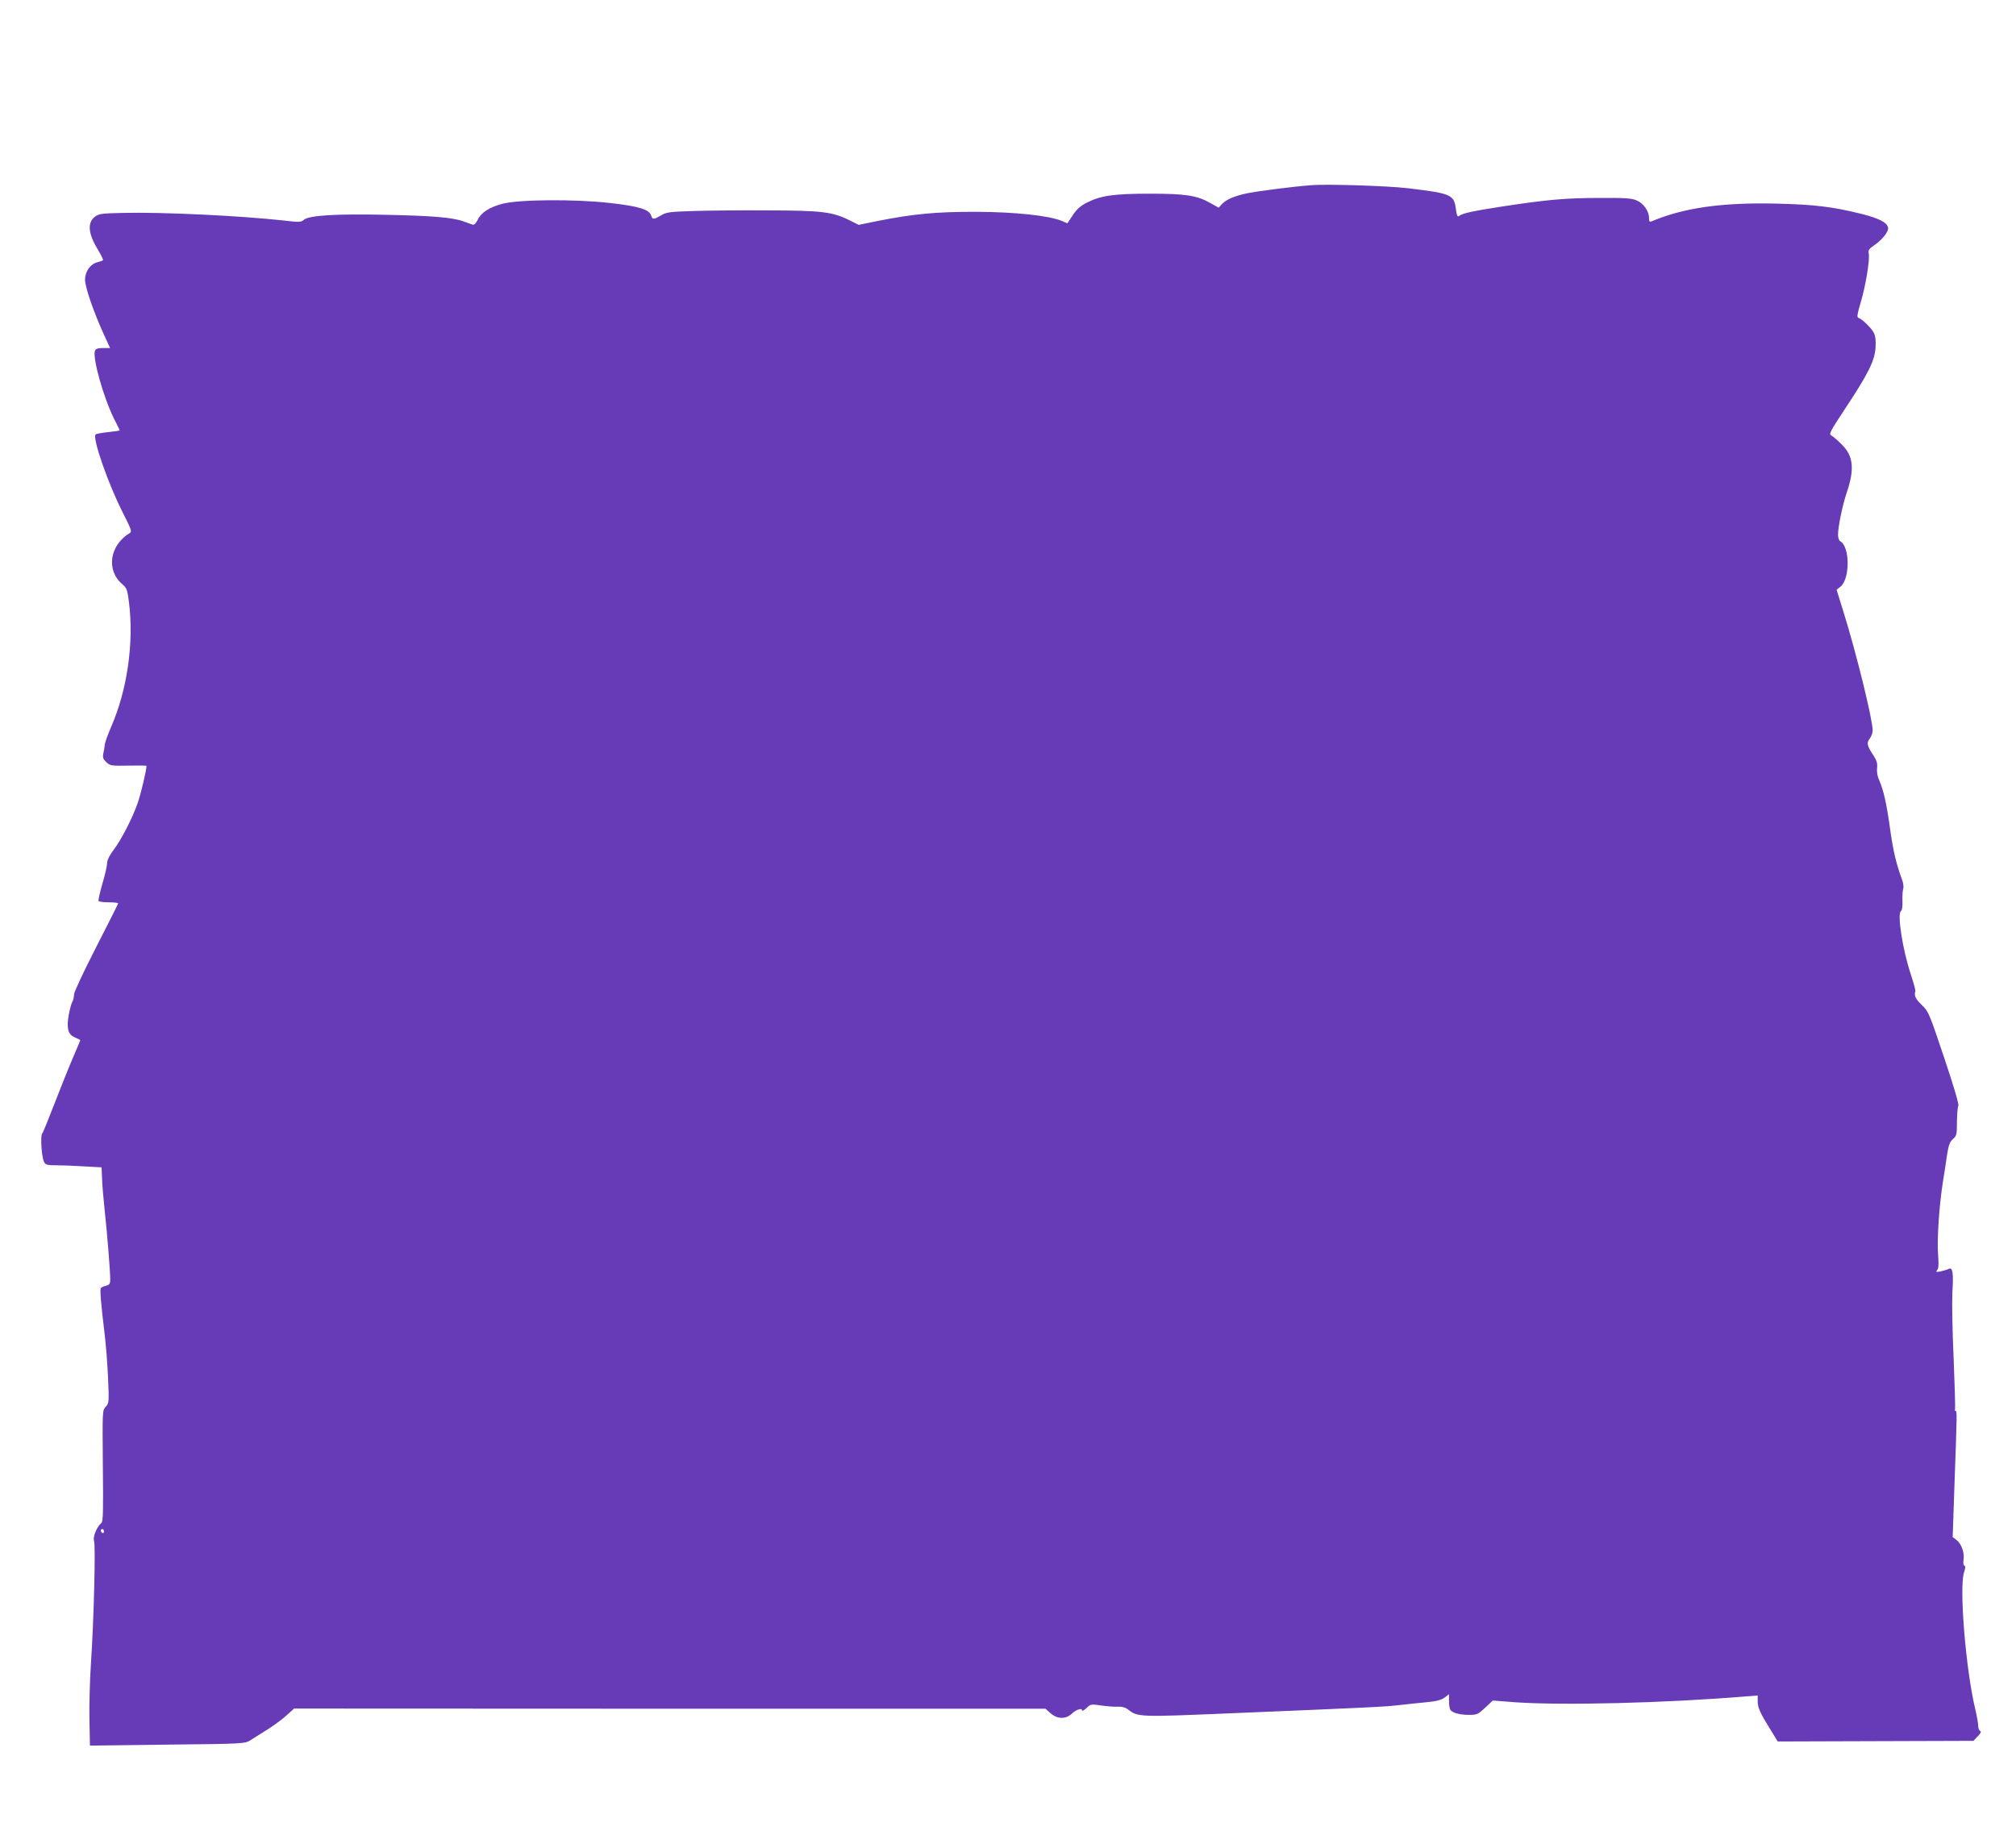
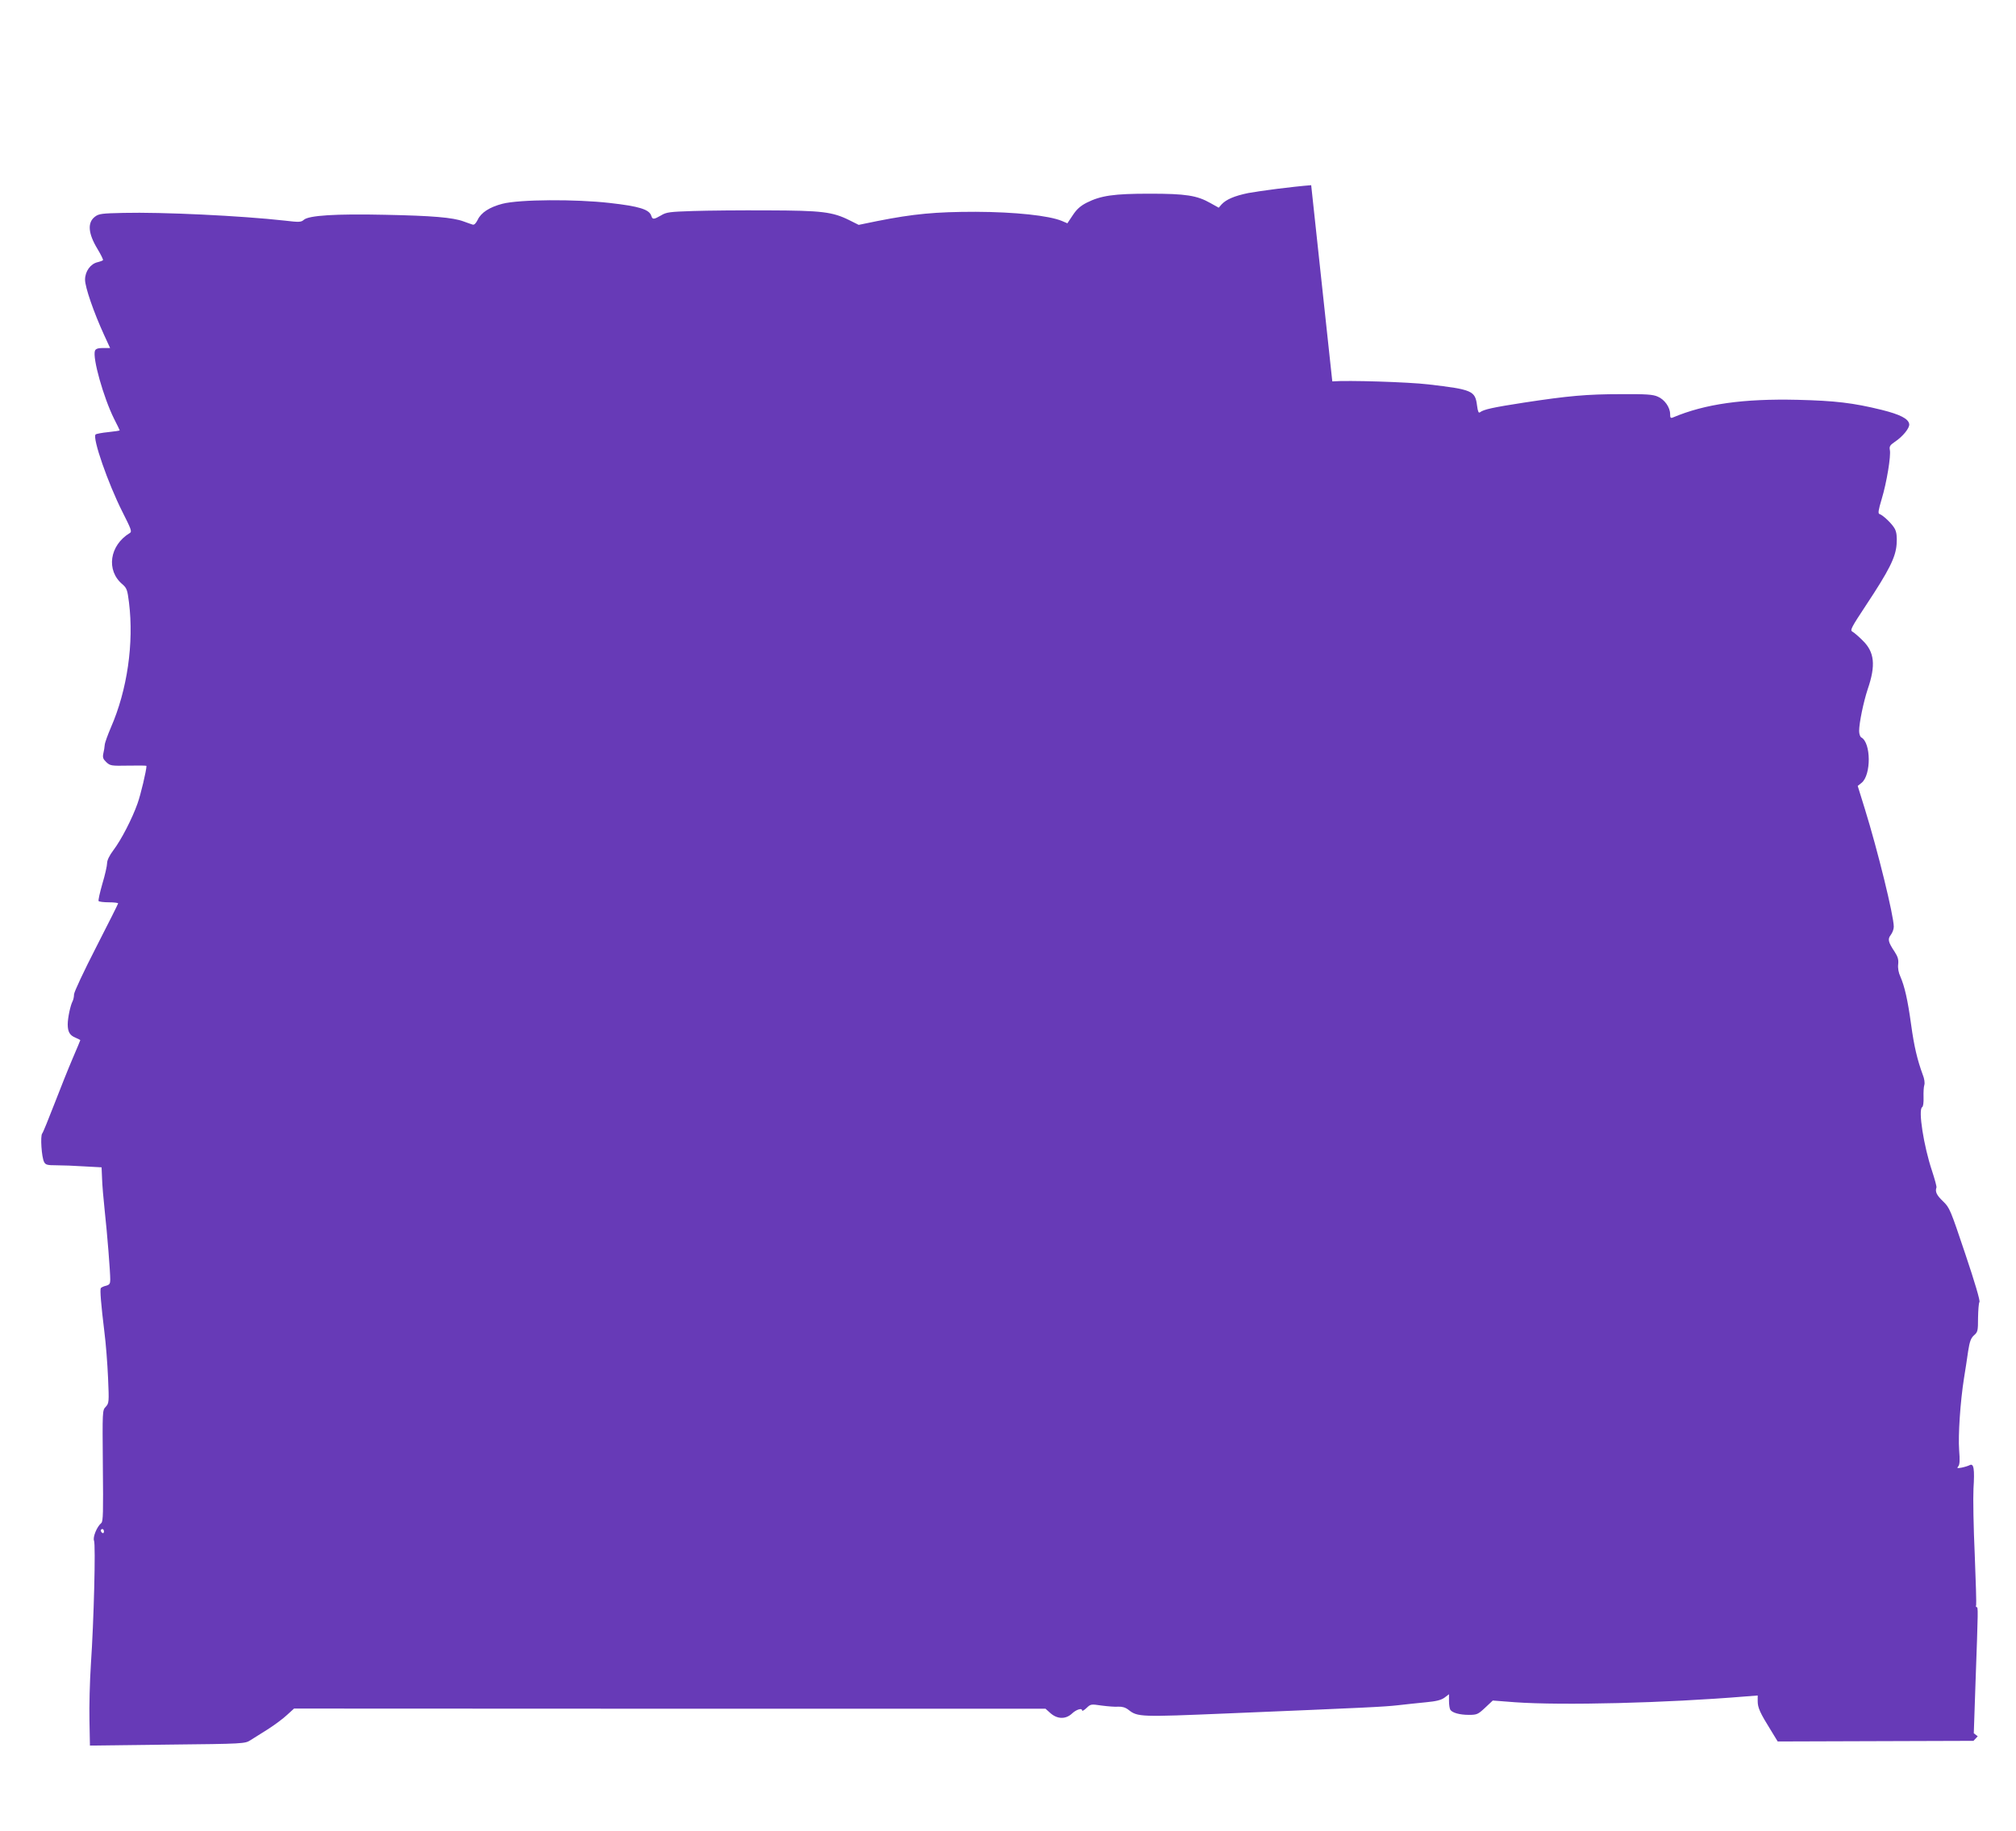
<svg xmlns="http://www.w3.org/2000/svg" version="1.0" width="1280pt" height="1163pt" viewBox="0 0 1280 1163" preserveAspectRatio="xMidYMid meet">
  <g transform="translate(0,1163) scale(0.1,-0.1)" fill="#673ab7" stroke="none">
-     <path d="M8325 10454 c-116 -9 -326 -36 -400 -50 -87 -18 -139 -40 -169 -72 l-18 -21 -52 29 c-86 49 -157 60 -386 60 -229 0 -310 -12 -400 -57 -41 -21 -64 -42 -89 -80 l-34 -51 -35 15 c-82 34 -297 57 -547 58 -255 0 -394 -13 -626 -59 l-117 -24 -58 29 c-108 54 -176 62 -519 63 -170 1 -384 -1 -475 -4 -148 -5 -169 -7 -203 -28 -47 -27 -54 -27 -62 -2 -13 40 -76 60 -263 81 -219 25 -573 23 -682 -5 -81 -21 -136 -56 -157 -102 -12 -23 -22 -34 -33 -30 -8 2 -34 12 -57 20 -68 25 -198 36 -498 42 -314 7 -485 -4 -516 -32 -17 -15 -29 -16 -121 -5 -277 31 -780 55 -1025 49 -135 -3 -155 -5 -180 -24 -49 -37 -44 -106 16 -205 21 -35 37 -67 35 -71 -2 -3 -18 -9 -34 -13 -45 -10 -80 -58 -80 -111 0 -48 55 -207 120 -349 l39 -85 -45 0 c-32 0 -46 -5 -51 -17 -17 -45 54 -297 121 -432 20 -39 36 -72 36 -74 0 -2 -33 -7 -72 -11 -40 -4 -77 -11 -81 -15 -22 -22 80 -313 170 -491 56 -111 62 -126 47 -135 -129 -78 -152 -238 -46 -326 27 -24 31 -35 41 -115 32 -259 -11 -556 -115 -794 -20 -47 -38 -96 -39 -110 -1 -14 -5 -39 -9 -55 -5 -25 -2 -35 19 -55 25 -23 31 -24 140 -22 63 1 115 1 115 -2 0 -28 -37 -184 -57 -239 -34 -96 -103 -230 -153 -296 -25 -33 -40 -64 -40 -82 0 -16 -13 -75 -30 -131 -16 -56 -27 -105 -24 -110 3 -4 32 -8 65 -8 32 0 59 -3 59 -7 0 -3 -63 -129 -140 -279 -77 -150 -140 -284 -140 -299 0 -14 -4 -33 -9 -43 -14 -26 -31 -106 -31 -147 0 -48 13 -70 50 -85 16 -7 30 -14 30 -15 0 -2 -22 -54 -49 -117 -27 -63 -79 -193 -116 -289 -37 -95 -71 -180 -77 -187 -13 -15 -4 -151 12 -181 9 -18 20 -21 78 -21 37 0 117 -3 177 -7 l110 -6 3 -71 c1 -39 9 -132 17 -206 16 -146 35 -385 35 -436 0 -26 -5 -33 -27 -39 -15 -3 -30 -11 -33 -15 -6 -10 1 -100 23 -280 9 -69 19 -198 23 -288 7 -158 6 -163 -15 -186 -21 -22 -21 -25 -18 -374 3 -296 2 -354 -10 -364 -28 -23 -55 -90 -46 -112 11 -25 -1 -509 -20 -786 -7 -107 -11 -267 -9 -355 l3 -160 492 6 c487 5 492 6 527 28 19 12 70 44 113 71 42 27 97 68 120 90 l44 40 2386 -1 2385 0 27 -24 c45 -43 100 -45 141 -7 27 26 64 37 64 21 0 -7 12 -1 28 14 27 26 29 26 97 16 39 -5 86 -9 106 -7 24 1 45 -5 64 -20 58 -46 75 -46 625 -23 914 38 994 42 1085 52 50 6 130 14 179 19 65 6 96 14 117 29 l29 22 0 -43 c0 -24 4 -48 8 -55 12 -20 60 -33 118 -33 51 0 58 3 103 45 l49 46 143 -11 c300 -21 953 -5 1462 37 l77 6 0 -37 c0 -40 15 -74 83 -183 l44 -72 621 2 622 2 27 29 c19 19 24 30 16 33 -7 3 -13 17 -13 33 0 16 -9 66 -20 112 -60 254 -101 768 -70 863 9 27 10 40 2 43 -6 2 -8 17 -5 37 7 44 -13 100 -44 125 l-25 19 11 323 c17 472 17 478 7 478 -4 0 -6 6 -3 13 2 6 -2 152 -9 322 -8 171 -11 358 -8 417 8 126 2 163 -24 150 -9 -5 -32 -12 -51 -16 -29 -5 -32 -4 -21 9 9 11 10 39 5 102 -7 93 7 307 31 458 8 49 20 126 26 170 10 64 18 84 38 102 23 20 25 28 25 110 1 48 4 94 9 101 5 8 -30 127 -90 305 -95 283 -99 293 -141 334 -40 38 -52 61 -42 88 2 6 -11 53 -28 105 -53 158 -89 389 -63 405 7 4 10 29 9 64 -1 31 1 66 5 77 4 13 0 41 -10 65 -35 96 -55 180 -74 319 -22 159 -41 241 -68 304 -12 25 -17 55 -14 79 3 29 -2 47 -22 78 -42 63 -46 81 -25 108 10 13 19 36 19 52 0 69 -102 485 -184 749 l-45 145 25 20 c61 50 60 254 -2 288 -8 4 -14 23 -14 41 0 52 28 185 54 264 53 154 44 238 -33 312 -25 25 -54 50 -64 55 -16 9 -6 27 87 168 147 222 188 304 194 387 3 48 0 75 -11 97 -16 31 -74 87 -98 95 -10 3 -7 24 14 94 32 105 60 276 52 313 -4 22 1 30 30 50 53 35 97 90 93 114 -5 34 -58 61 -174 90 -183 45 -296 58 -534 64 -346 8 -588 -26 -792 -112 -15 -6 -18 -2 -18 21 0 43 -35 93 -78 111 -30 14 -73 17 -232 16 -219 0 -338 -11 -620 -54 -194 -30 -254 -43 -277 -61 -9 -7 -14 4 -19 43 -12 94 -30 101 -309 134 -127 15 -511 27 -610 19z m-7665 -8550 c0 -8 -4 -12 -10 -9 -5 3 -10 10 -10 16 0 5 5 9 10 9 6 0 10 -7 10 -16z" />
+     <path d="M8325 10454 c-116 -9 -326 -36 -400 -50 -87 -18 -139 -40 -169 -72 l-18 -21 -52 29 c-86 49 -157 60 -386 60 -229 0 -310 -12 -400 -57 -41 -21 -64 -42 -89 -80 l-34 -51 -35 15 c-82 34 -297 57 -547 58 -255 0 -394 -13 -626 -59 l-117 -24 -58 29 c-108 54 -176 62 -519 63 -170 1 -384 -1 -475 -4 -148 -5 -169 -7 -203 -28 -47 -27 -54 -27 -62 -2 -13 40 -76 60 -263 81 -219 25 -573 23 -682 -5 -81 -21 -136 -56 -157 -102 -12 -23 -22 -34 -33 -30 -8 2 -34 12 -57 20 -68 25 -198 36 -498 42 -314 7 -485 -4 -516 -32 -17 -15 -29 -16 -121 -5 -277 31 -780 55 -1025 49 -135 -3 -155 -5 -180 -24 -49 -37 -44 -106 16 -205 21 -35 37 -67 35 -71 -2 -3 -18 -9 -34 -13 -45 -10 -80 -58 -80 -111 0 -48 55 -207 120 -349 l39 -85 -45 0 c-32 0 -46 -5 -51 -17 -17 -45 54 -297 121 -432 20 -39 36 -72 36 -74 0 -2 -33 -7 -72 -11 -40 -4 -77 -11 -81 -15 -22 -22 80 -313 170 -491 56 -111 62 -126 47 -135 -129 -78 -152 -238 -46 -326 27 -24 31 -35 41 -115 32 -259 -11 -556 -115 -794 -20 -47 -38 -96 -39 -110 -1 -14 -5 -39 -9 -55 -5 -25 -2 -35 19 -55 25 -23 31 -24 140 -22 63 1 115 1 115 -2 0 -28 -37 -184 -57 -239 -34 -96 -103 -230 -153 -296 -25 -33 -40 -64 -40 -82 0 -16 -13 -75 -30 -131 -16 -56 -27 -105 -24 -110 3 -4 32 -8 65 -8 32 0 59 -3 59 -7 0 -3 -63 -129 -140 -279 -77 -150 -140 -284 -140 -299 0 -14 -4 -33 -9 -43 -14 -26 -31 -106 -31 -147 0 -48 13 -70 50 -85 16 -7 30 -14 30 -15 0 -2 -22 -54 -49 -117 -27 -63 -79 -193 -116 -289 -37 -95 -71 -180 -77 -187 -13 -15 -4 -151 12 -181 9 -18 20 -21 78 -21 37 0 117 -3 177 -7 l110 -6 3 -71 c1 -39 9 -132 17 -206 16 -146 35 -385 35 -436 0 -26 -5 -33 -27 -39 -15 -3 -30 -11 -33 -15 -6 -10 1 -100 23 -280 9 -69 19 -198 23 -288 7 -158 6 -163 -15 -186 -21 -22 -21 -25 -18 -374 3 -296 2 -354 -10 -364 -28 -23 -55 -90 -46 -112 11 -25 -1 -509 -20 -786 -7 -107 -11 -267 -9 -355 l3 -160 492 6 c487 5 492 6 527 28 19 12 70 44 113 71 42 27 97 68 120 90 l44 40 2386 -1 2385 0 27 -24 c45 -43 100 -45 141 -7 27 26 64 37 64 21 0 -7 12 -1 28 14 27 26 29 26 97 16 39 -5 86 -9 106 -7 24 1 45 -5 64 -20 58 -46 75 -46 625 -23 914 38 994 42 1085 52 50 6 130 14 179 19 65 6 96 14 117 29 l29 22 0 -43 c0 -24 4 -48 8 -55 12 -20 60 -33 118 -33 51 0 58 3 103 45 l49 46 143 -11 c300 -21 953 -5 1462 37 l77 6 0 -37 c0 -40 15 -74 83 -183 l44 -72 621 2 622 2 27 29 l-25 19 11 323 c17 472 17 478 7 478 -4 0 -6 6 -3 13 2 6 -2 152 -9 322 -8 171 -11 358 -8 417 8 126 2 163 -24 150 -9 -5 -32 -12 -51 -16 -29 -5 -32 -4 -21 9 9 11 10 39 5 102 -7 93 7 307 31 458 8 49 20 126 26 170 10 64 18 84 38 102 23 20 25 28 25 110 1 48 4 94 9 101 5 8 -30 127 -90 305 -95 283 -99 293 -141 334 -40 38 -52 61 -42 88 2 6 -11 53 -28 105 -53 158 -89 389 -63 405 7 4 10 29 9 64 -1 31 1 66 5 77 4 13 0 41 -10 65 -35 96 -55 180 -74 319 -22 159 -41 241 -68 304 -12 25 -17 55 -14 79 3 29 -2 47 -22 78 -42 63 -46 81 -25 108 10 13 19 36 19 52 0 69 -102 485 -184 749 l-45 145 25 20 c61 50 60 254 -2 288 -8 4 -14 23 -14 41 0 52 28 185 54 264 53 154 44 238 -33 312 -25 25 -54 50 -64 55 -16 9 -6 27 87 168 147 222 188 304 194 387 3 48 0 75 -11 97 -16 31 -74 87 -98 95 -10 3 -7 24 14 94 32 105 60 276 52 313 -4 22 1 30 30 50 53 35 97 90 93 114 -5 34 -58 61 -174 90 -183 45 -296 58 -534 64 -346 8 -588 -26 -792 -112 -15 -6 -18 -2 -18 21 0 43 -35 93 -78 111 -30 14 -73 17 -232 16 -219 0 -338 -11 -620 -54 -194 -30 -254 -43 -277 -61 -9 -7 -14 4 -19 43 -12 94 -30 101 -309 134 -127 15 -511 27 -610 19z m-7665 -8550 c0 -8 -4 -12 -10 -9 -5 3 -10 10 -10 16 0 5 5 9 10 9 6 0 10 -7 10 -16z" />
  </g>
</svg>